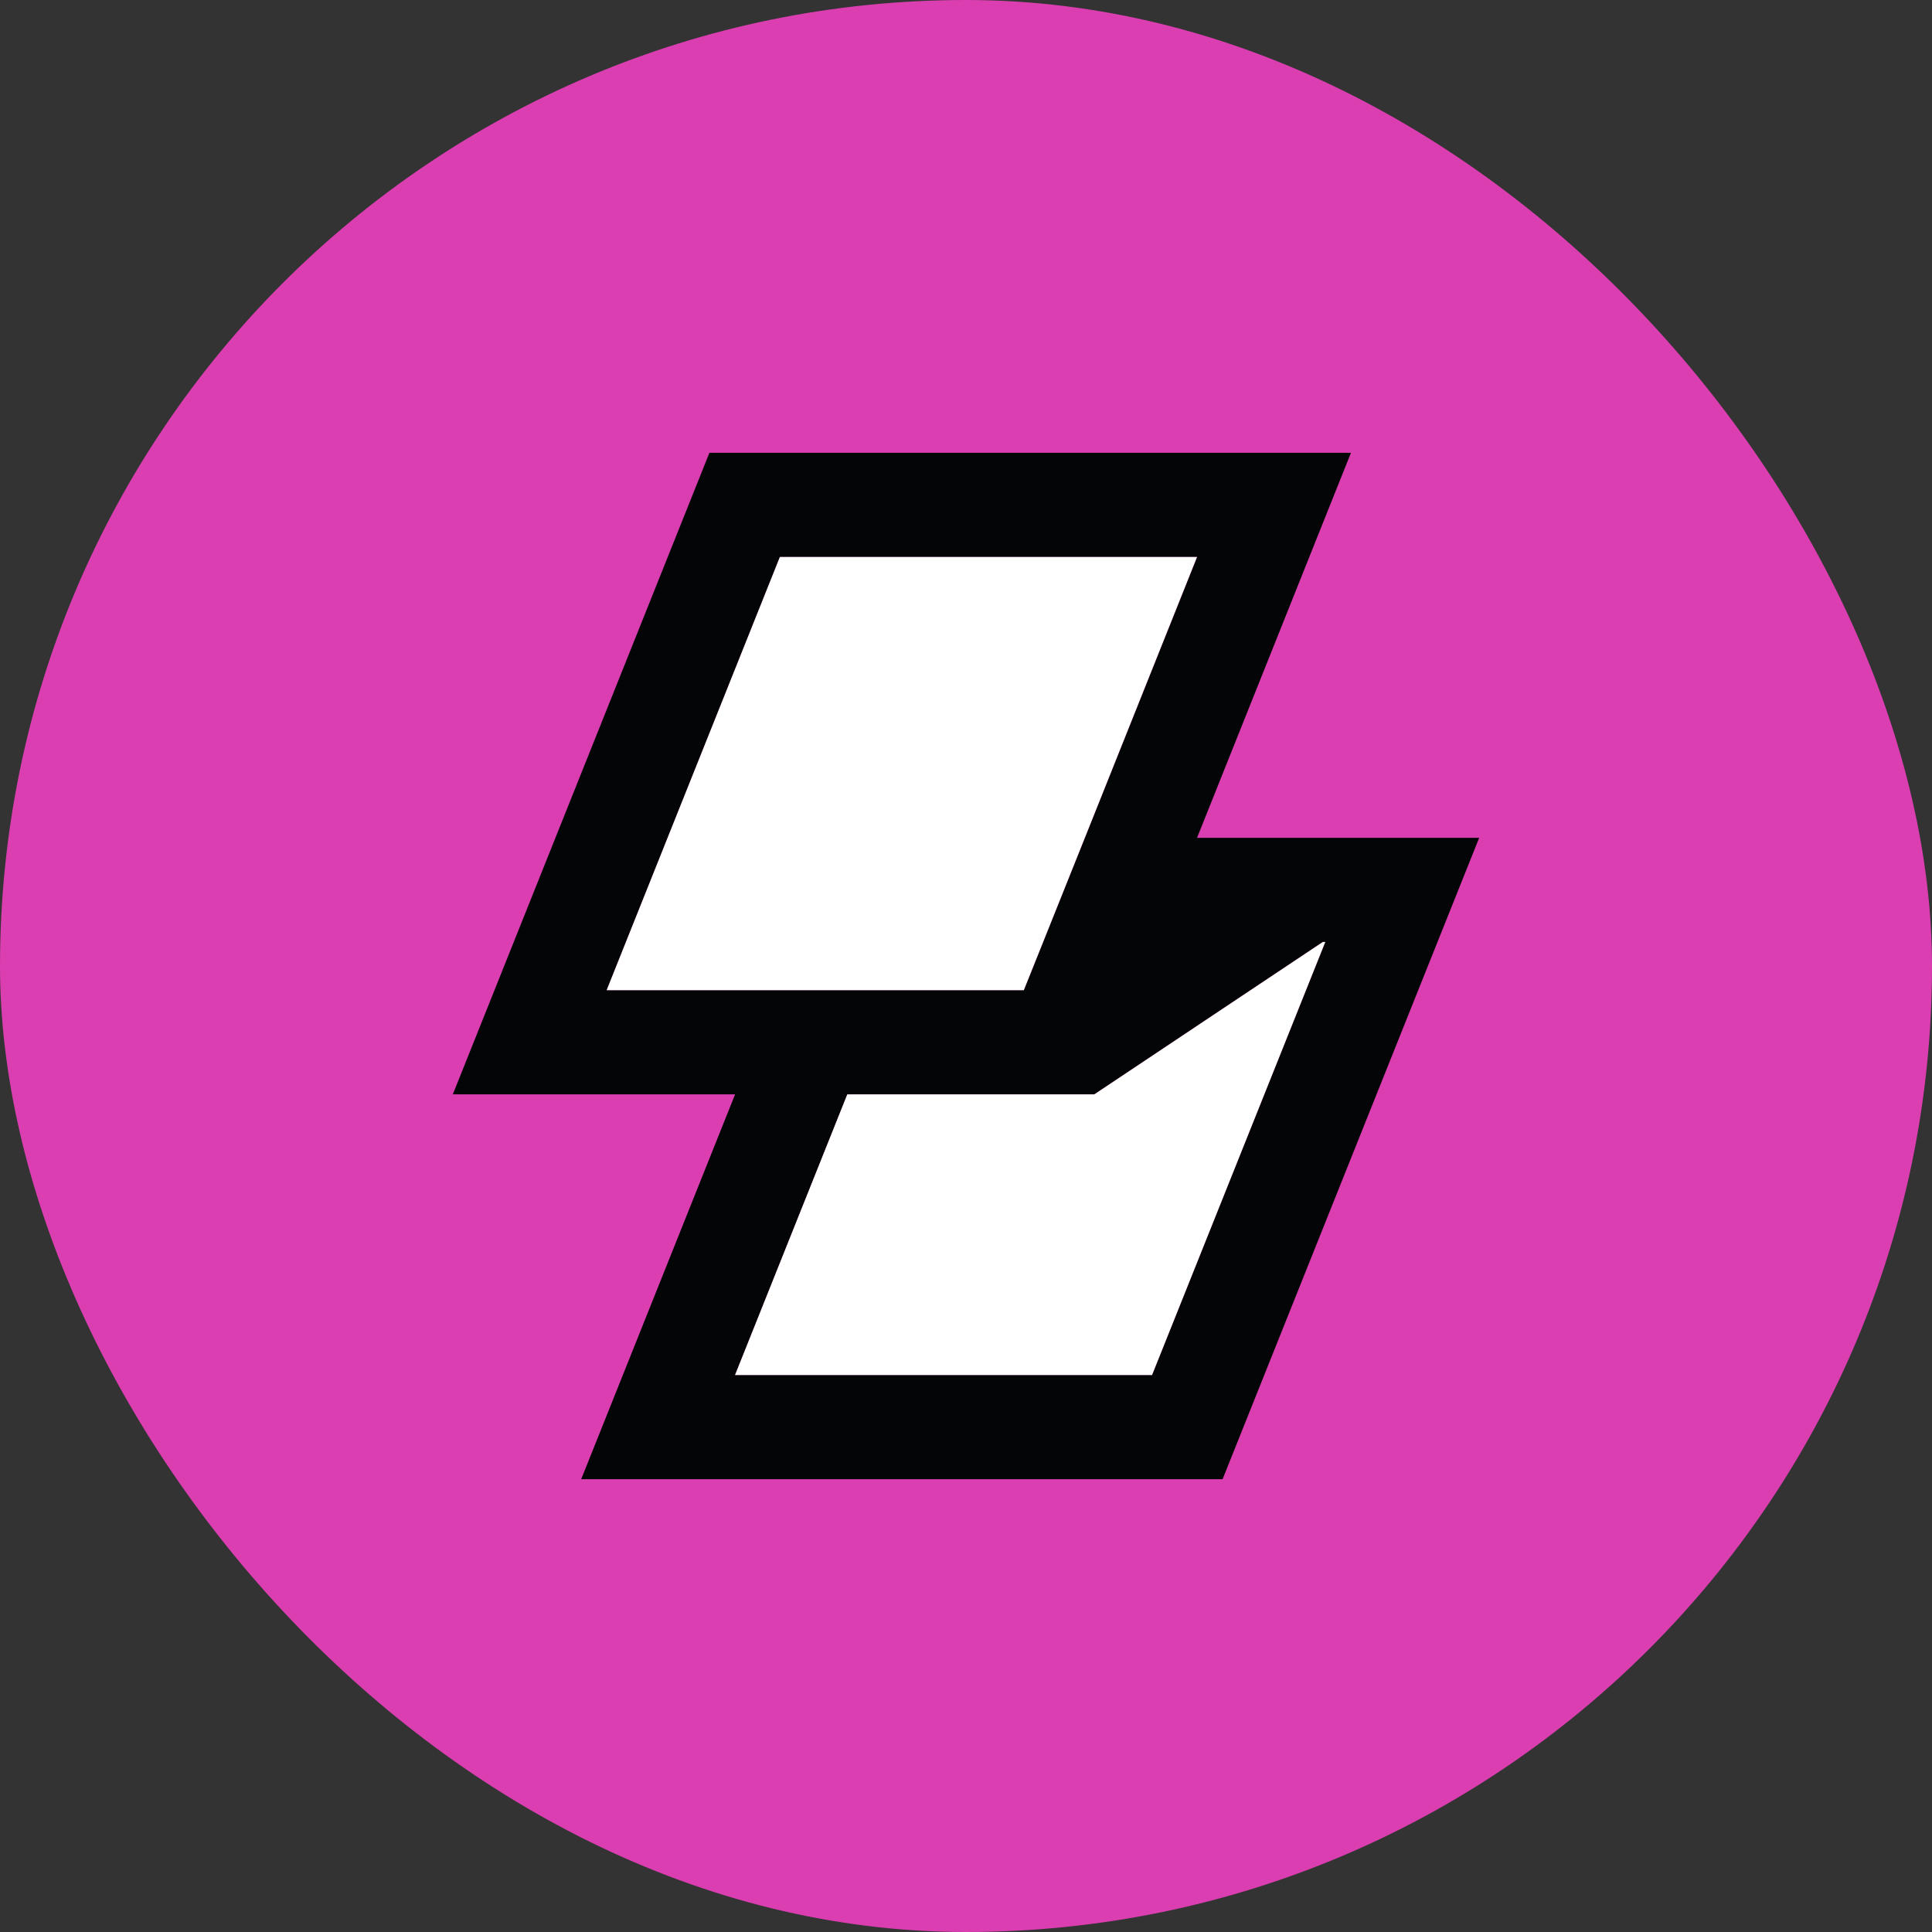
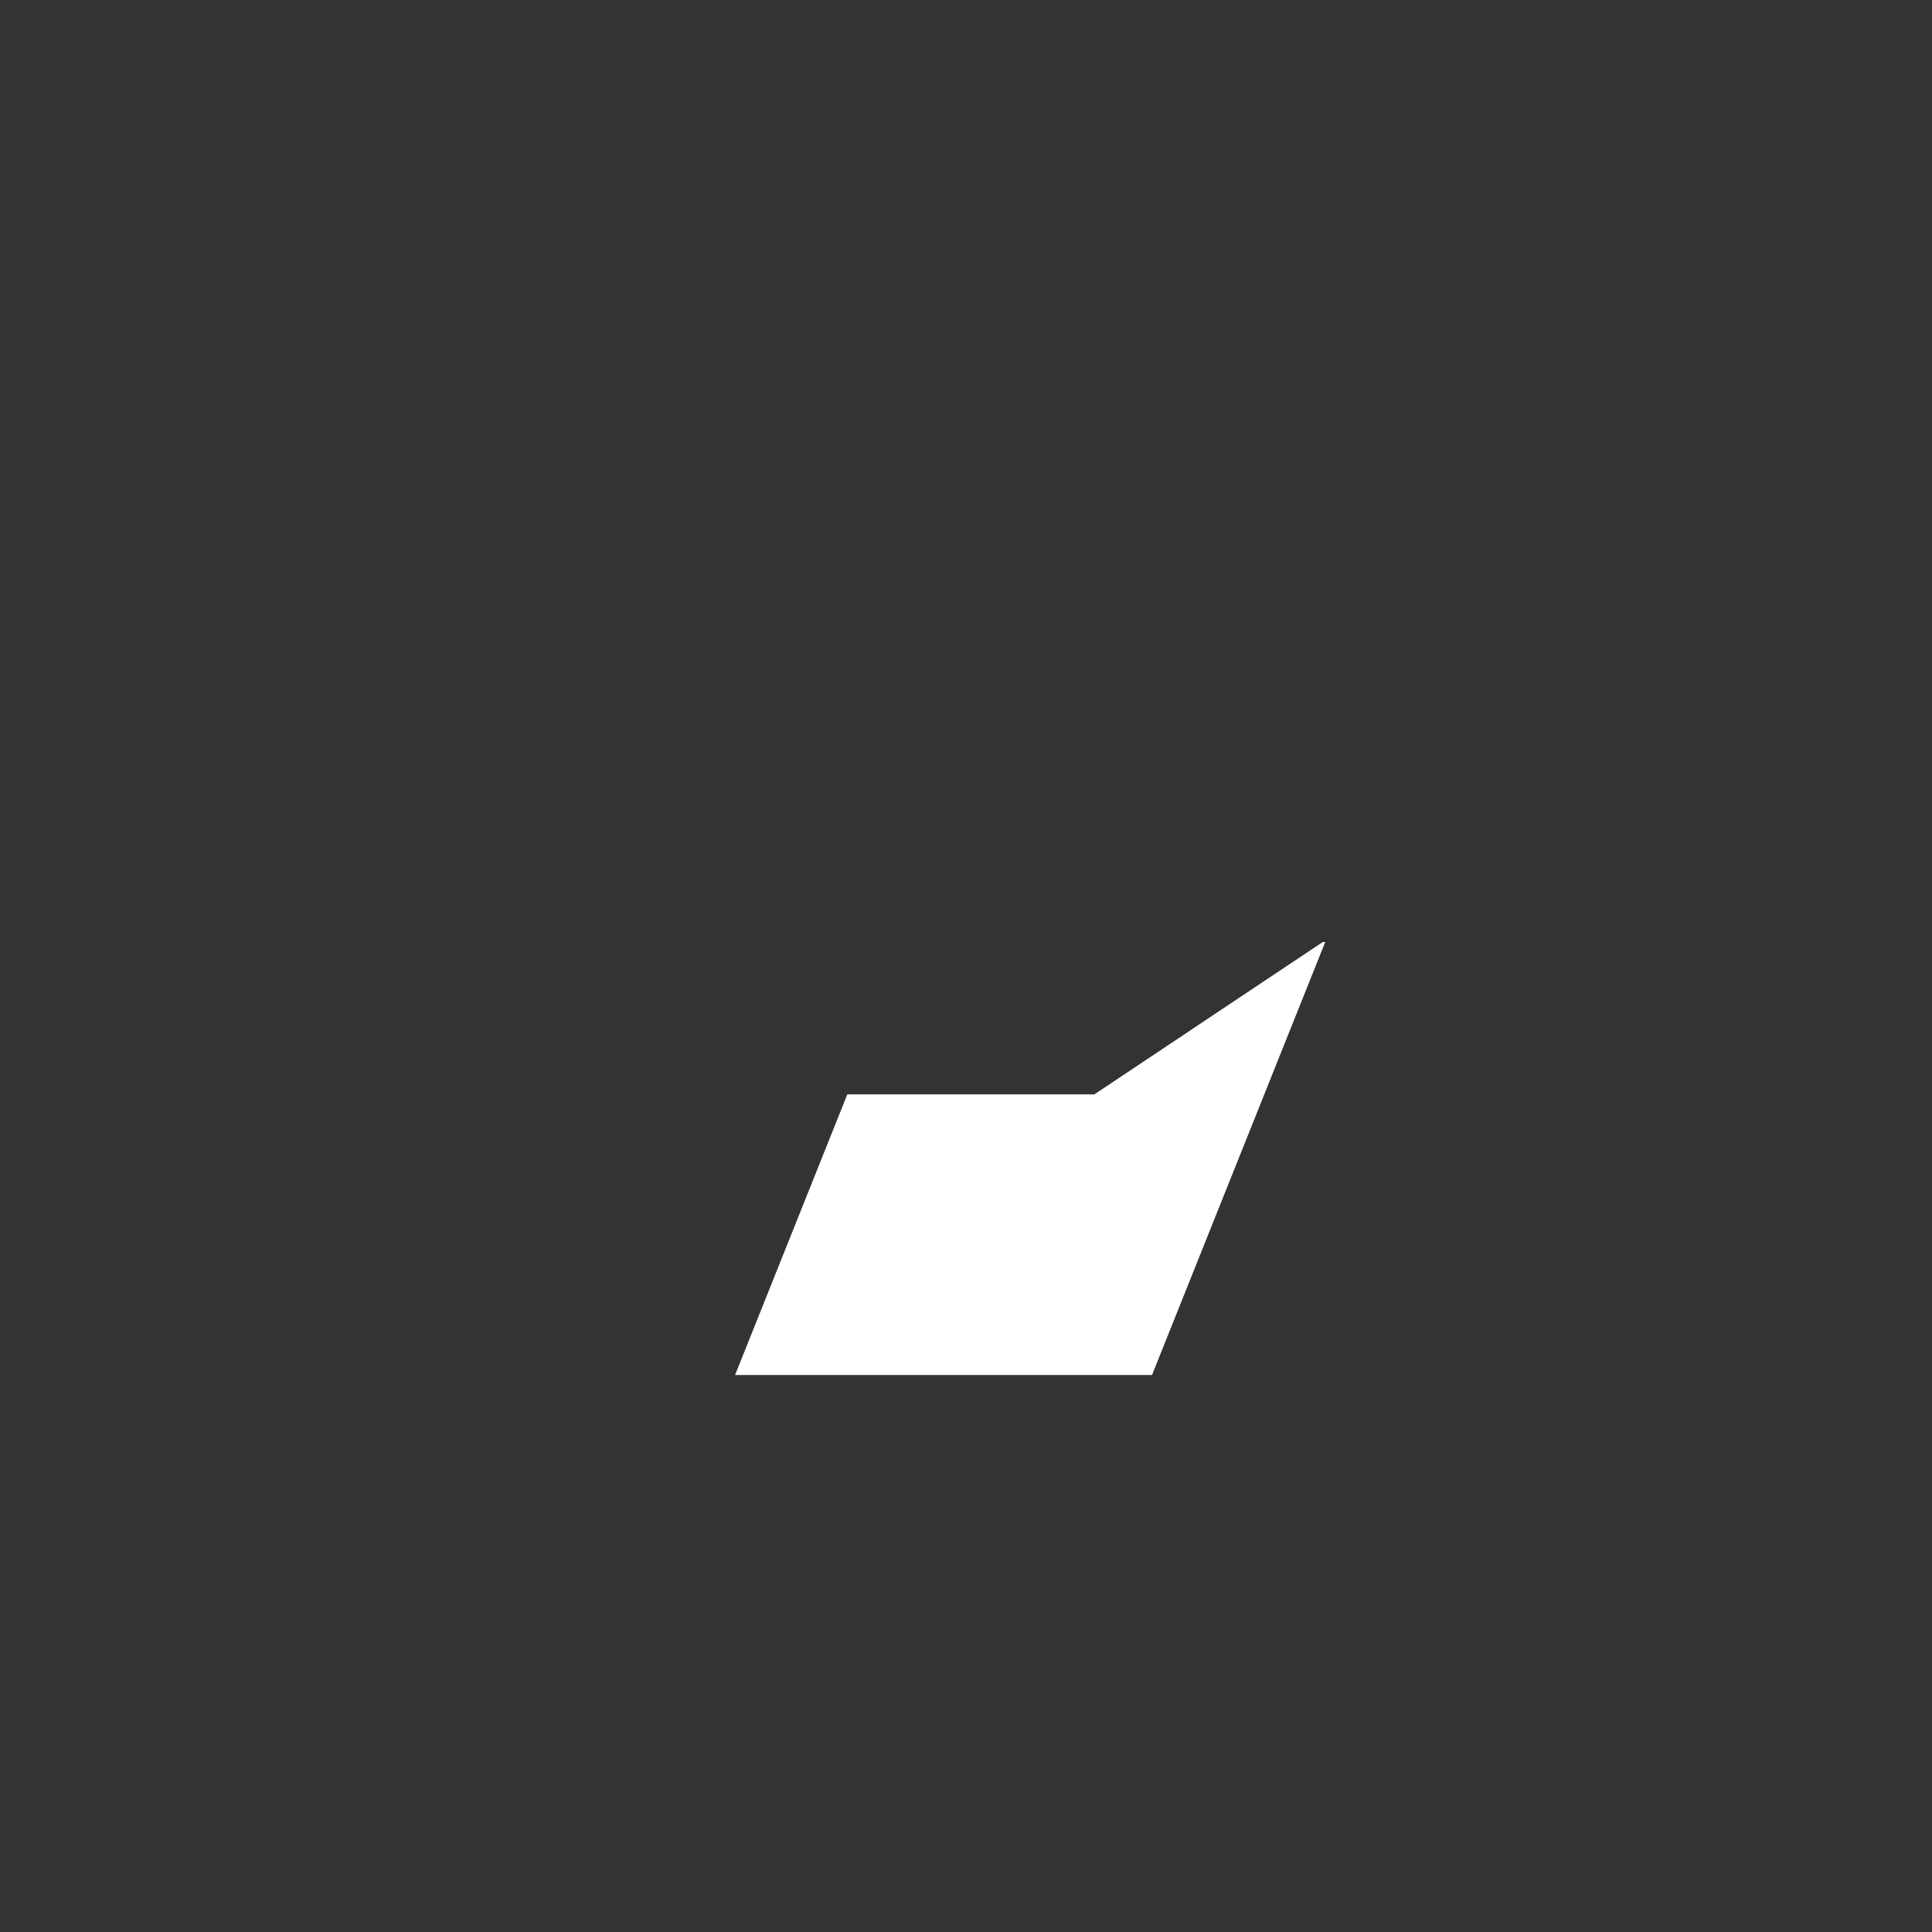
<svg xmlns="http://www.w3.org/2000/svg" width="64" height="64" viewBox="0 0 64 64" fill="none">
  <rect x="0" y="0" width="64" height="64" fill="#333333" stroke="none" />
-   <rect width="64" height="64" rx="32" fill="#DB3EB1" />
-   <path d="M39.654 27.753L44.752 15H23.5L15 36.252H24.351L19.253 49H40.5L49 27.753H39.654ZM20.099 32.801L25.837 18.452H39.654L35.938 27.753L34.556 31.204L33.916 32.801H20.099ZM38.163 45.548H24.351L28.07 36.252H36.252L43.821 31.204H43.901L38.163 45.548Z" fill="#030506" />
  <path d="M43.9 31.205L38.162 45.549H24.35L28.068 36.253H36.251L43.82 31.205H43.9Z" fill="white" />
-   <path d="M39.652 18.451L35.936 27.752L34.554 31.204L33.914 32.8H20.097L25.835 18.451H39.652Z" fill="white" />
</svg>